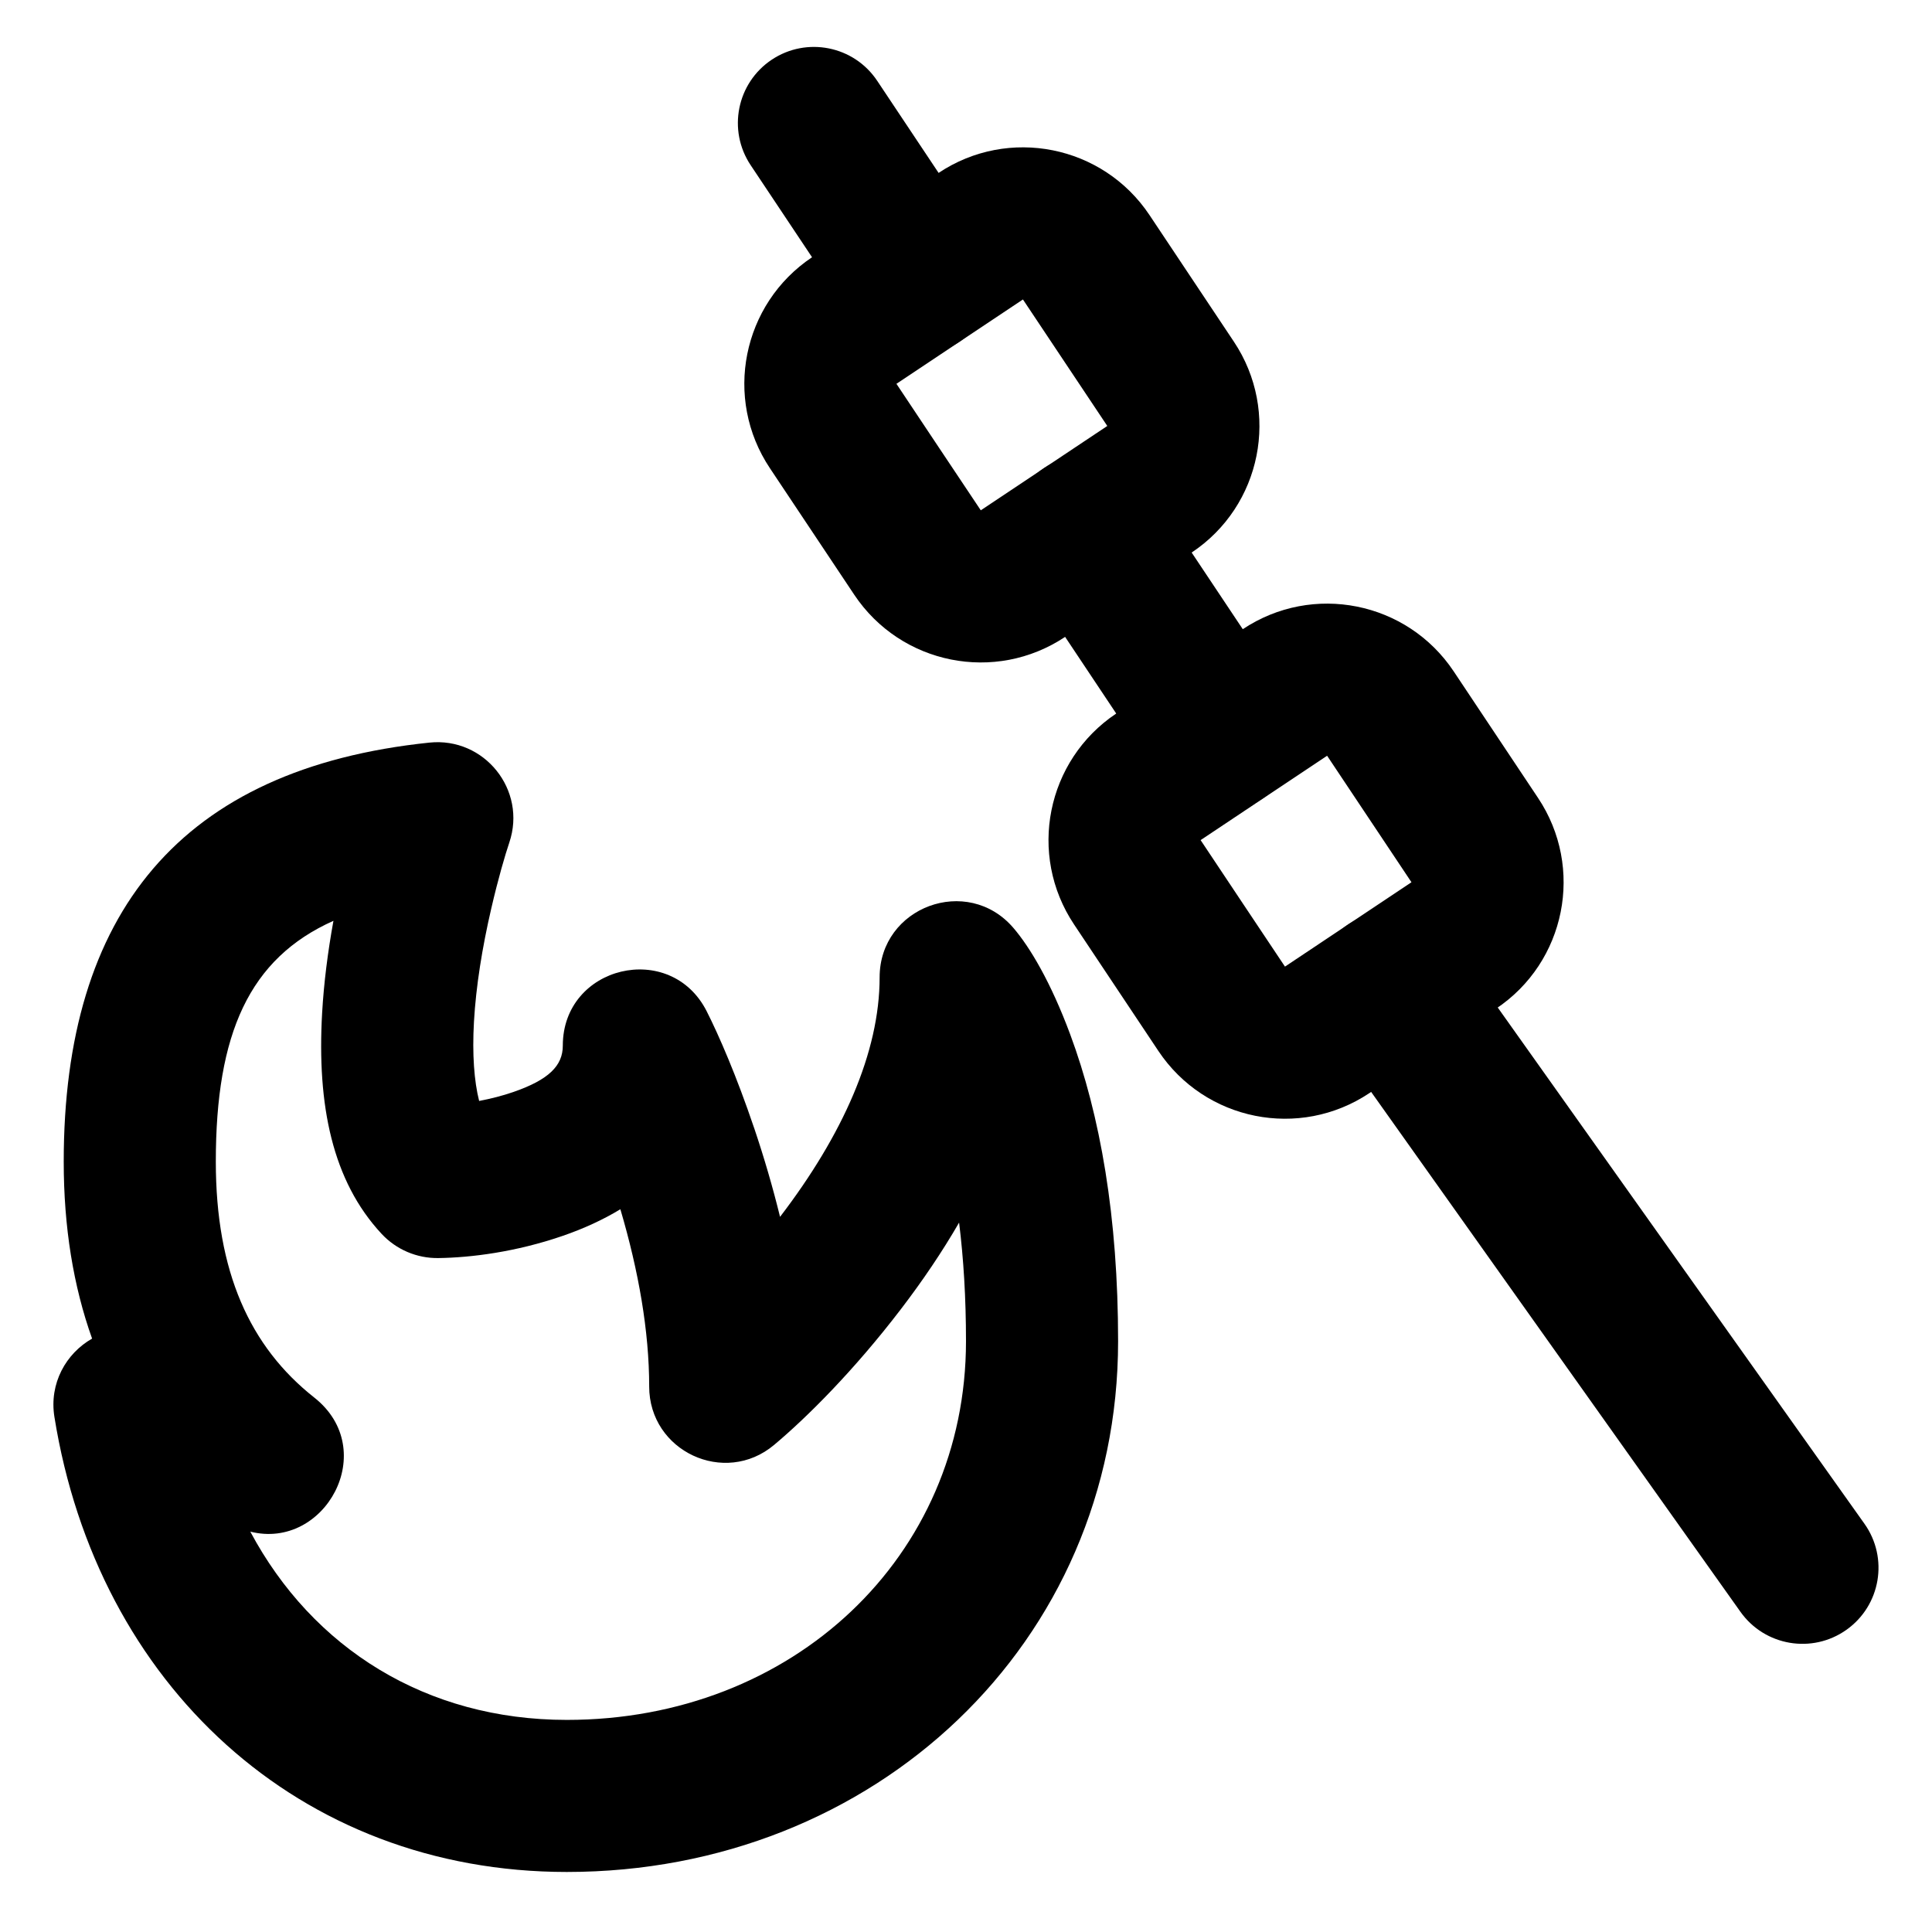
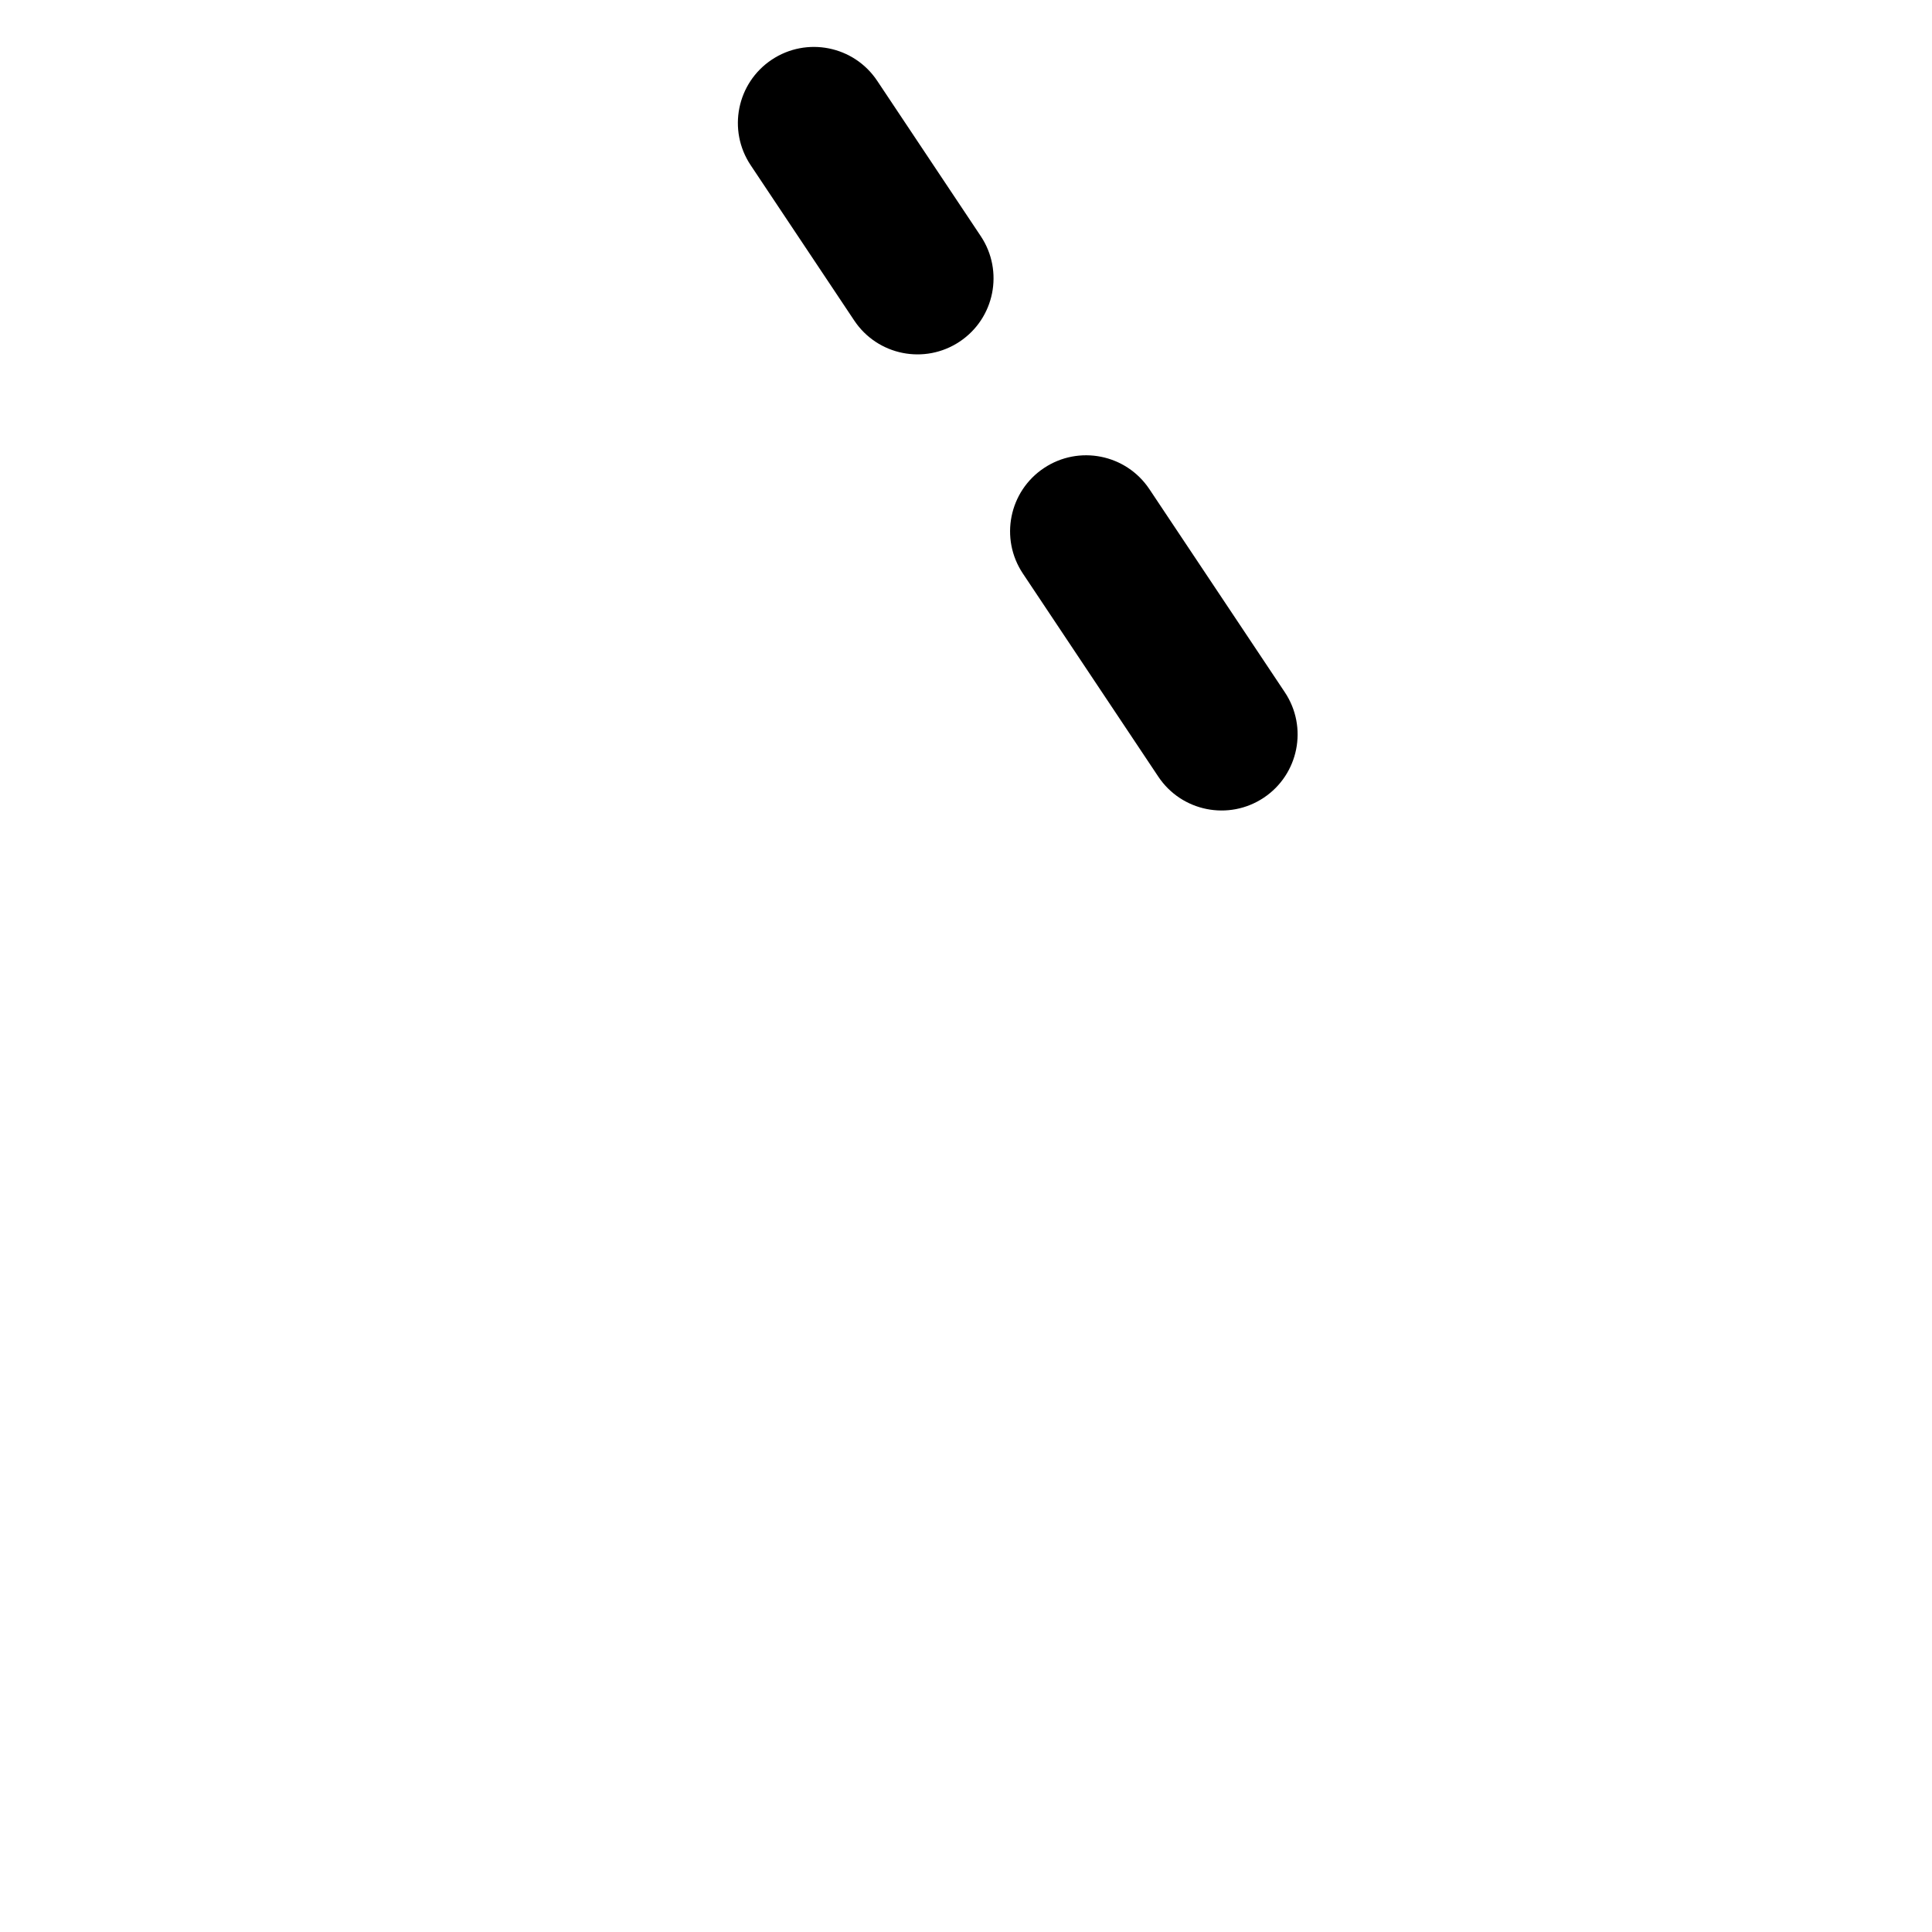
<svg xmlns="http://www.w3.org/2000/svg" fill="#000000" width="800px" height="800px" version="1.1" viewBox="144 144 512 512">
  <g fill-rule="evenodd">
-     <path d="m343.84 442.9c-4.633-13.715-9.297-24.457-12.562-30.906-9.582-18.922-38.129-12.105-38.129 9.105 0 5.316-3.699 9.043-13.141 12.305-2.828 0.977-5.883 1.758-9.031 2.359-1.316-5.195-1.867-12.332-1.371-21.02 0.531-9.336 2.176-19.602 4.598-30.047 1.828-7.879 3.637-14.062 4.769-17.418 4.688-13.906-6.586-28-21.184-26.48-65.961 6.863-96.902 45.16-96.902 111.05 0 17.352 2.551 32.996 7.519 46.895-6.918 3.934-11.41 11.859-9.988 20.738 11.348 70.879 64.852 120.61 135.8 120.61 81.551 0 146.09-60.656 146.09-140.66 0-32.844-4.707-59.828-12.711-81.355-5.133-13.809-10.648-23.047-15.027-28.16-12.172-14.219-35.461-5.609-35.461 13.105 0 19.824-9.742 41.699-26.387 63.457-1.918-7.812-4.215-15.703-6.875-23.578zm-27.801 68.531c0 17.164 19.988 26.488 33.102 15.492 8.676-7.277 21.121-19.656 33.59-35.961 5.781-7.555 10.957-15.215 15.438-22.961 1.184 9.531 1.828 19.992 1.828 31.43 0 57.172-45.949 100.36-105.78 100.36-37.262 0-67.367-18.969-83.887-49.895 19.801 5.008 34.52-21.664 16.953-35.531-17.062-13.469-26.09-33.309-26.09-62.516 0-33.914 8.832-53.82 31.172-63.824-1.508 8.297-2.547 16.488-3 24.434-1.391 24.492 2.731 44.535 15.766 58.527 3.879 4.164 9.336 6.496 15.027 6.414 8.637-0.117 20.57-1.605 33.008-5.898 5.519-1.906 10.637-4.25 15.238-7.039 4.859 16.453 7.629 32.371 7.637 46.969z" />
-     <path d="m496.03 417.41 109.21 153.74c6.445 9.074 19.023 11.203 28.098 4.758 9.074-6.445 11.207-19.023 4.762-28.098l-109.21-153.74c-6.445-9.074-19.027-11.203-28.102-4.762-9.07 6.445-11.203 19.027-4.758 28.102z" />
    <path d="m415.07 295.99 35.891 53.828c6.172 9.258 18.688 11.758 27.945 5.586 9.262-6.176 11.762-18.688 5.586-27.949l-35.891-53.824c-6.176-9.262-18.688-11.762-27.945-5.59-9.262 6.176-11.762 18.688-5.586 27.949z" />
    <path d="m342.93 187.77 27.449 41.168c6.172 9.262 18.684 11.766 27.945 5.59 9.262-6.172 11.762-18.684 5.59-27.945l-27.449-41.172c-6.172-9.262-18.684-11.762-27.945-5.59-9.262 6.176-11.762 18.688-5.59 27.949z" />
-     <path d="m403.92 279.24c-0.02 0.012-22.355-33.523-22.355-33.523-0.008-0.012 33.523-22.355 33.523-22.355l22.355 33.523c0.004 0.004-33.523 22.355-33.523 22.355zm67.055-44.719-22.344-33.523c-12.344-18.52-37.379-23.531-55.906-11.168l-33.523 22.34c-18.52 12.391-23.527 37.387-11.168 55.91l22.344 33.523c12.371 18.535 37.379 23.531 55.906 11.168l33.516-22.34c18.547-12.34 23.543-37.379 11.176-55.91z" />
-     <path d="m484.53 400.16c-0.02 0.012-22.355-33.523-22.355-33.523-0.004-0.012 33.523-22.355 33.523-22.355l22.355 33.523c0.004 0.004-33.523 22.355-33.523 22.355zm67.055-44.719-22.34-33.523c-12.348-18.52-37.383-23.531-55.91-11.168l-33.523 22.344c-18.52 12.387-23.527 37.383-11.168 55.906l22.344 33.523c12.371 18.535 37.379 23.531 55.906 11.168l33.516-22.34c18.547-12.34 23.543-37.379 11.176-55.91z" />
  </g>
</svg>